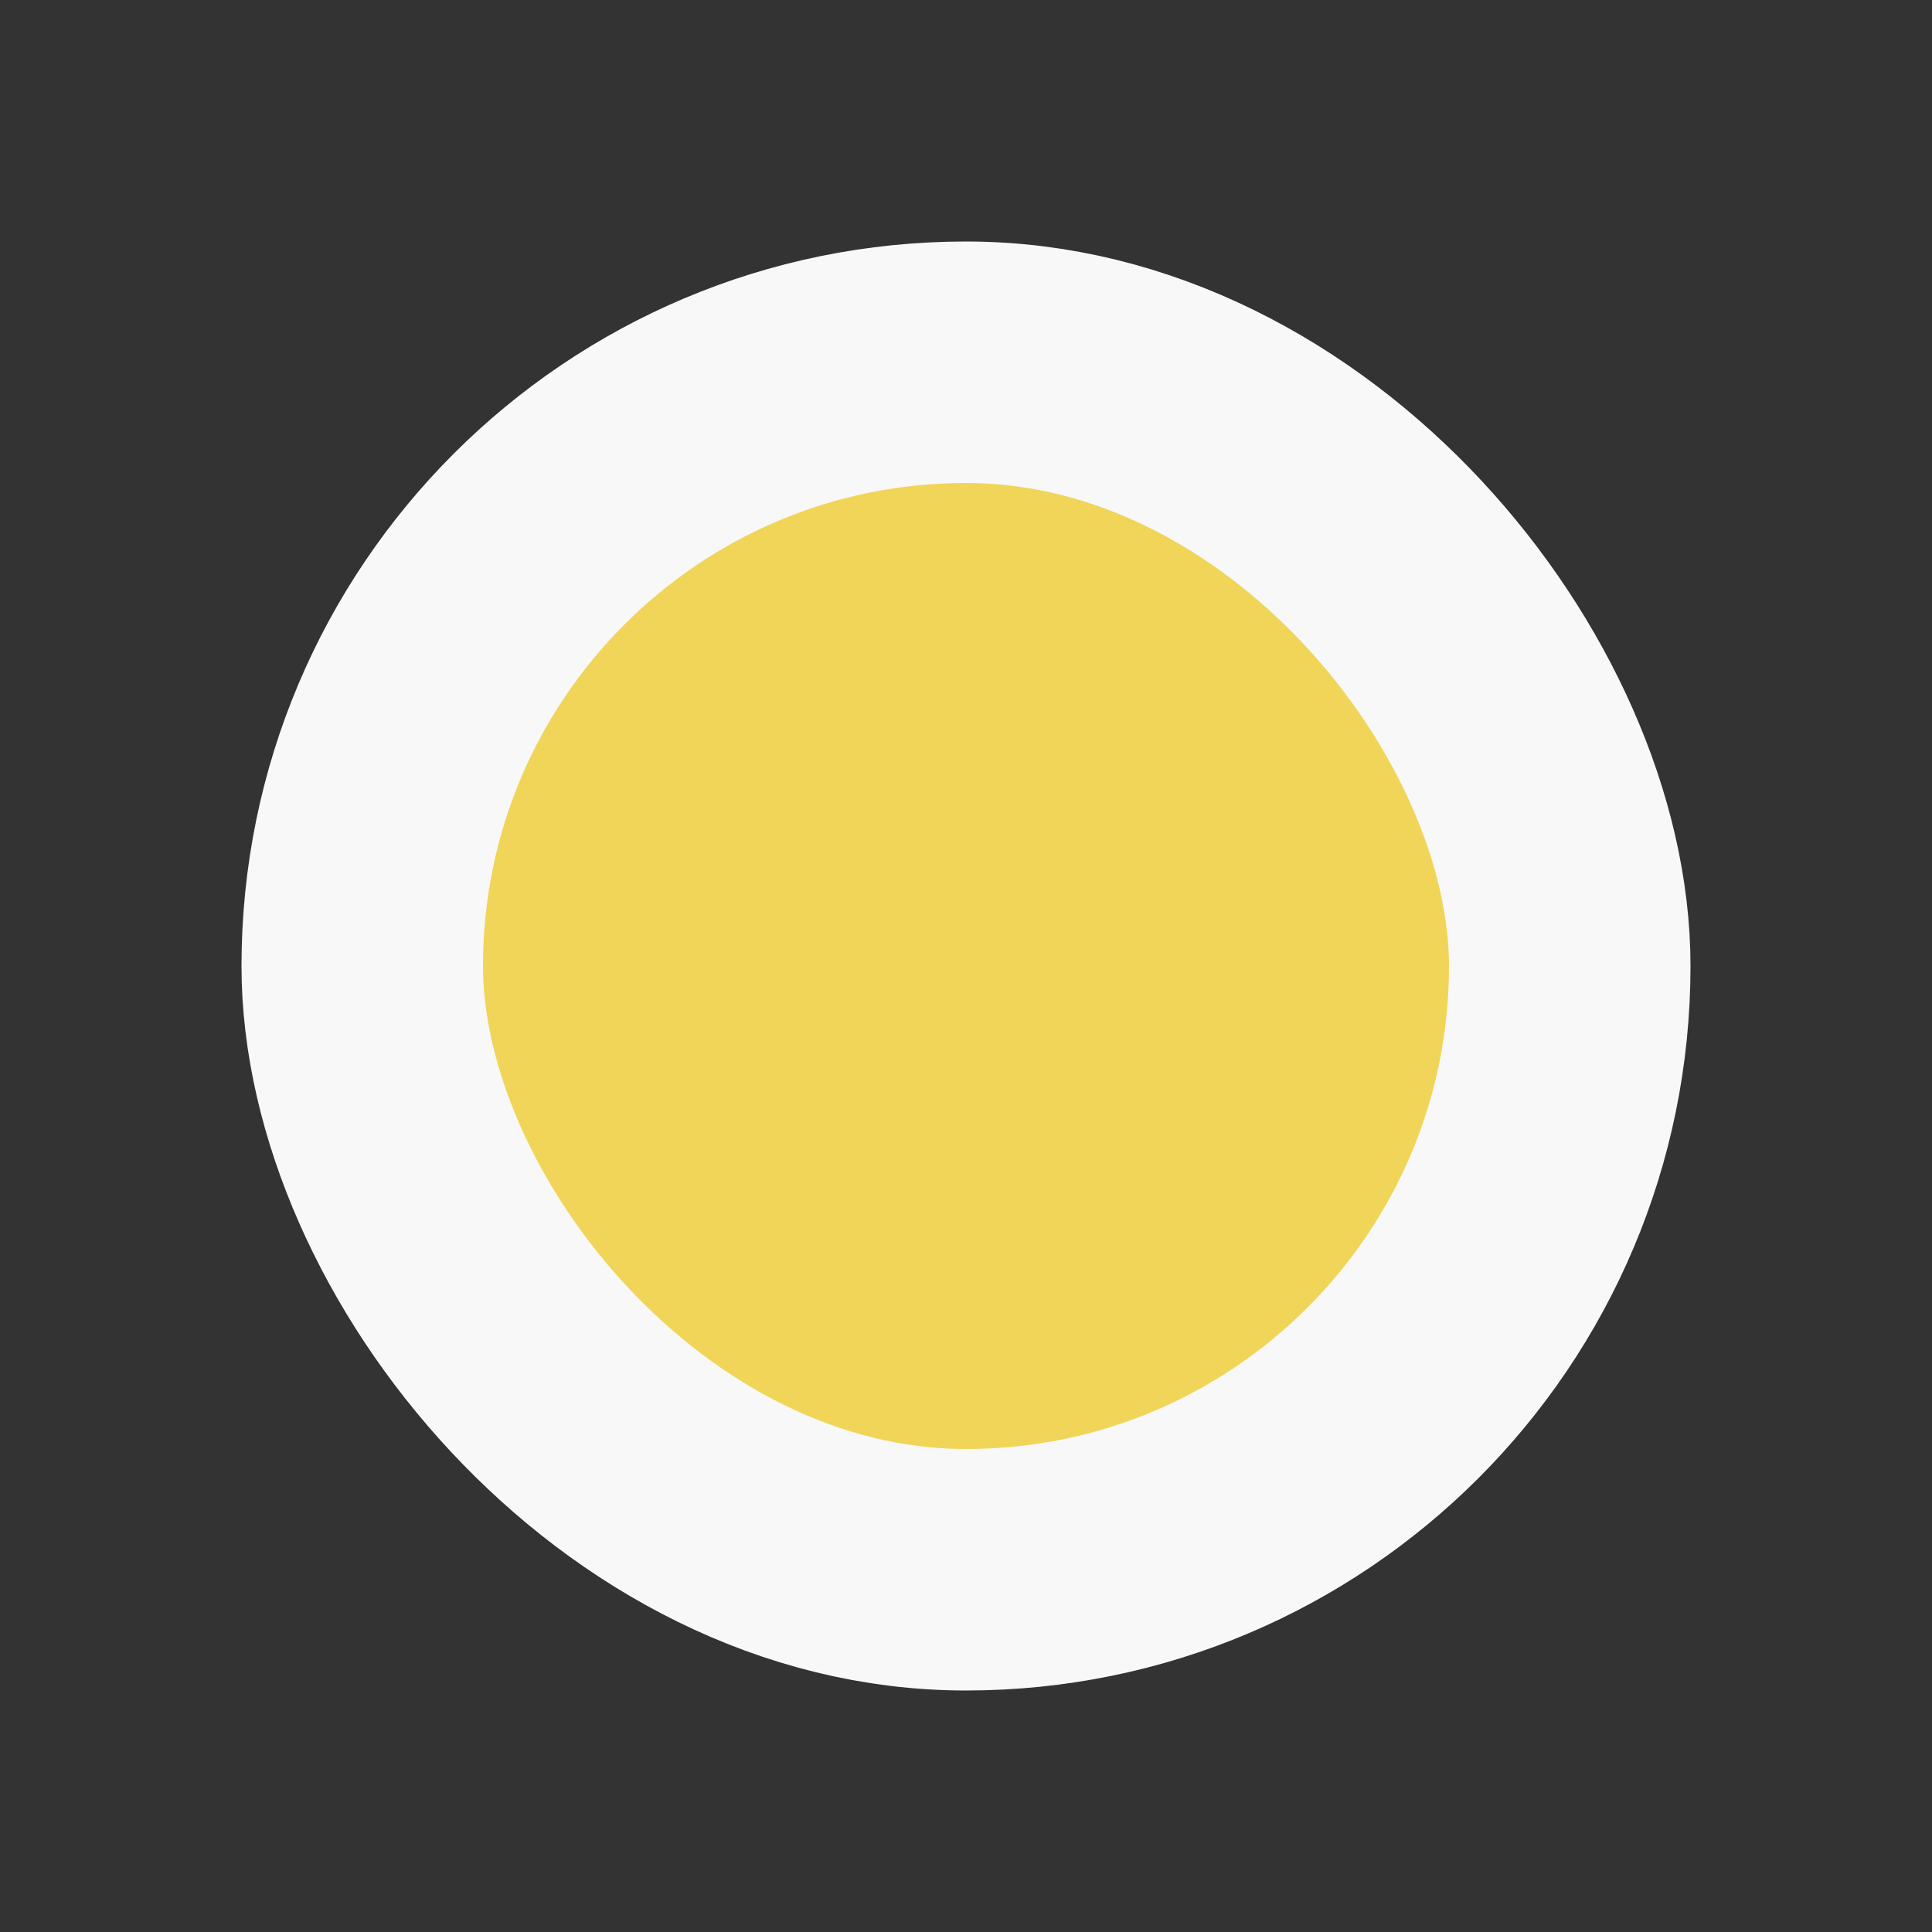
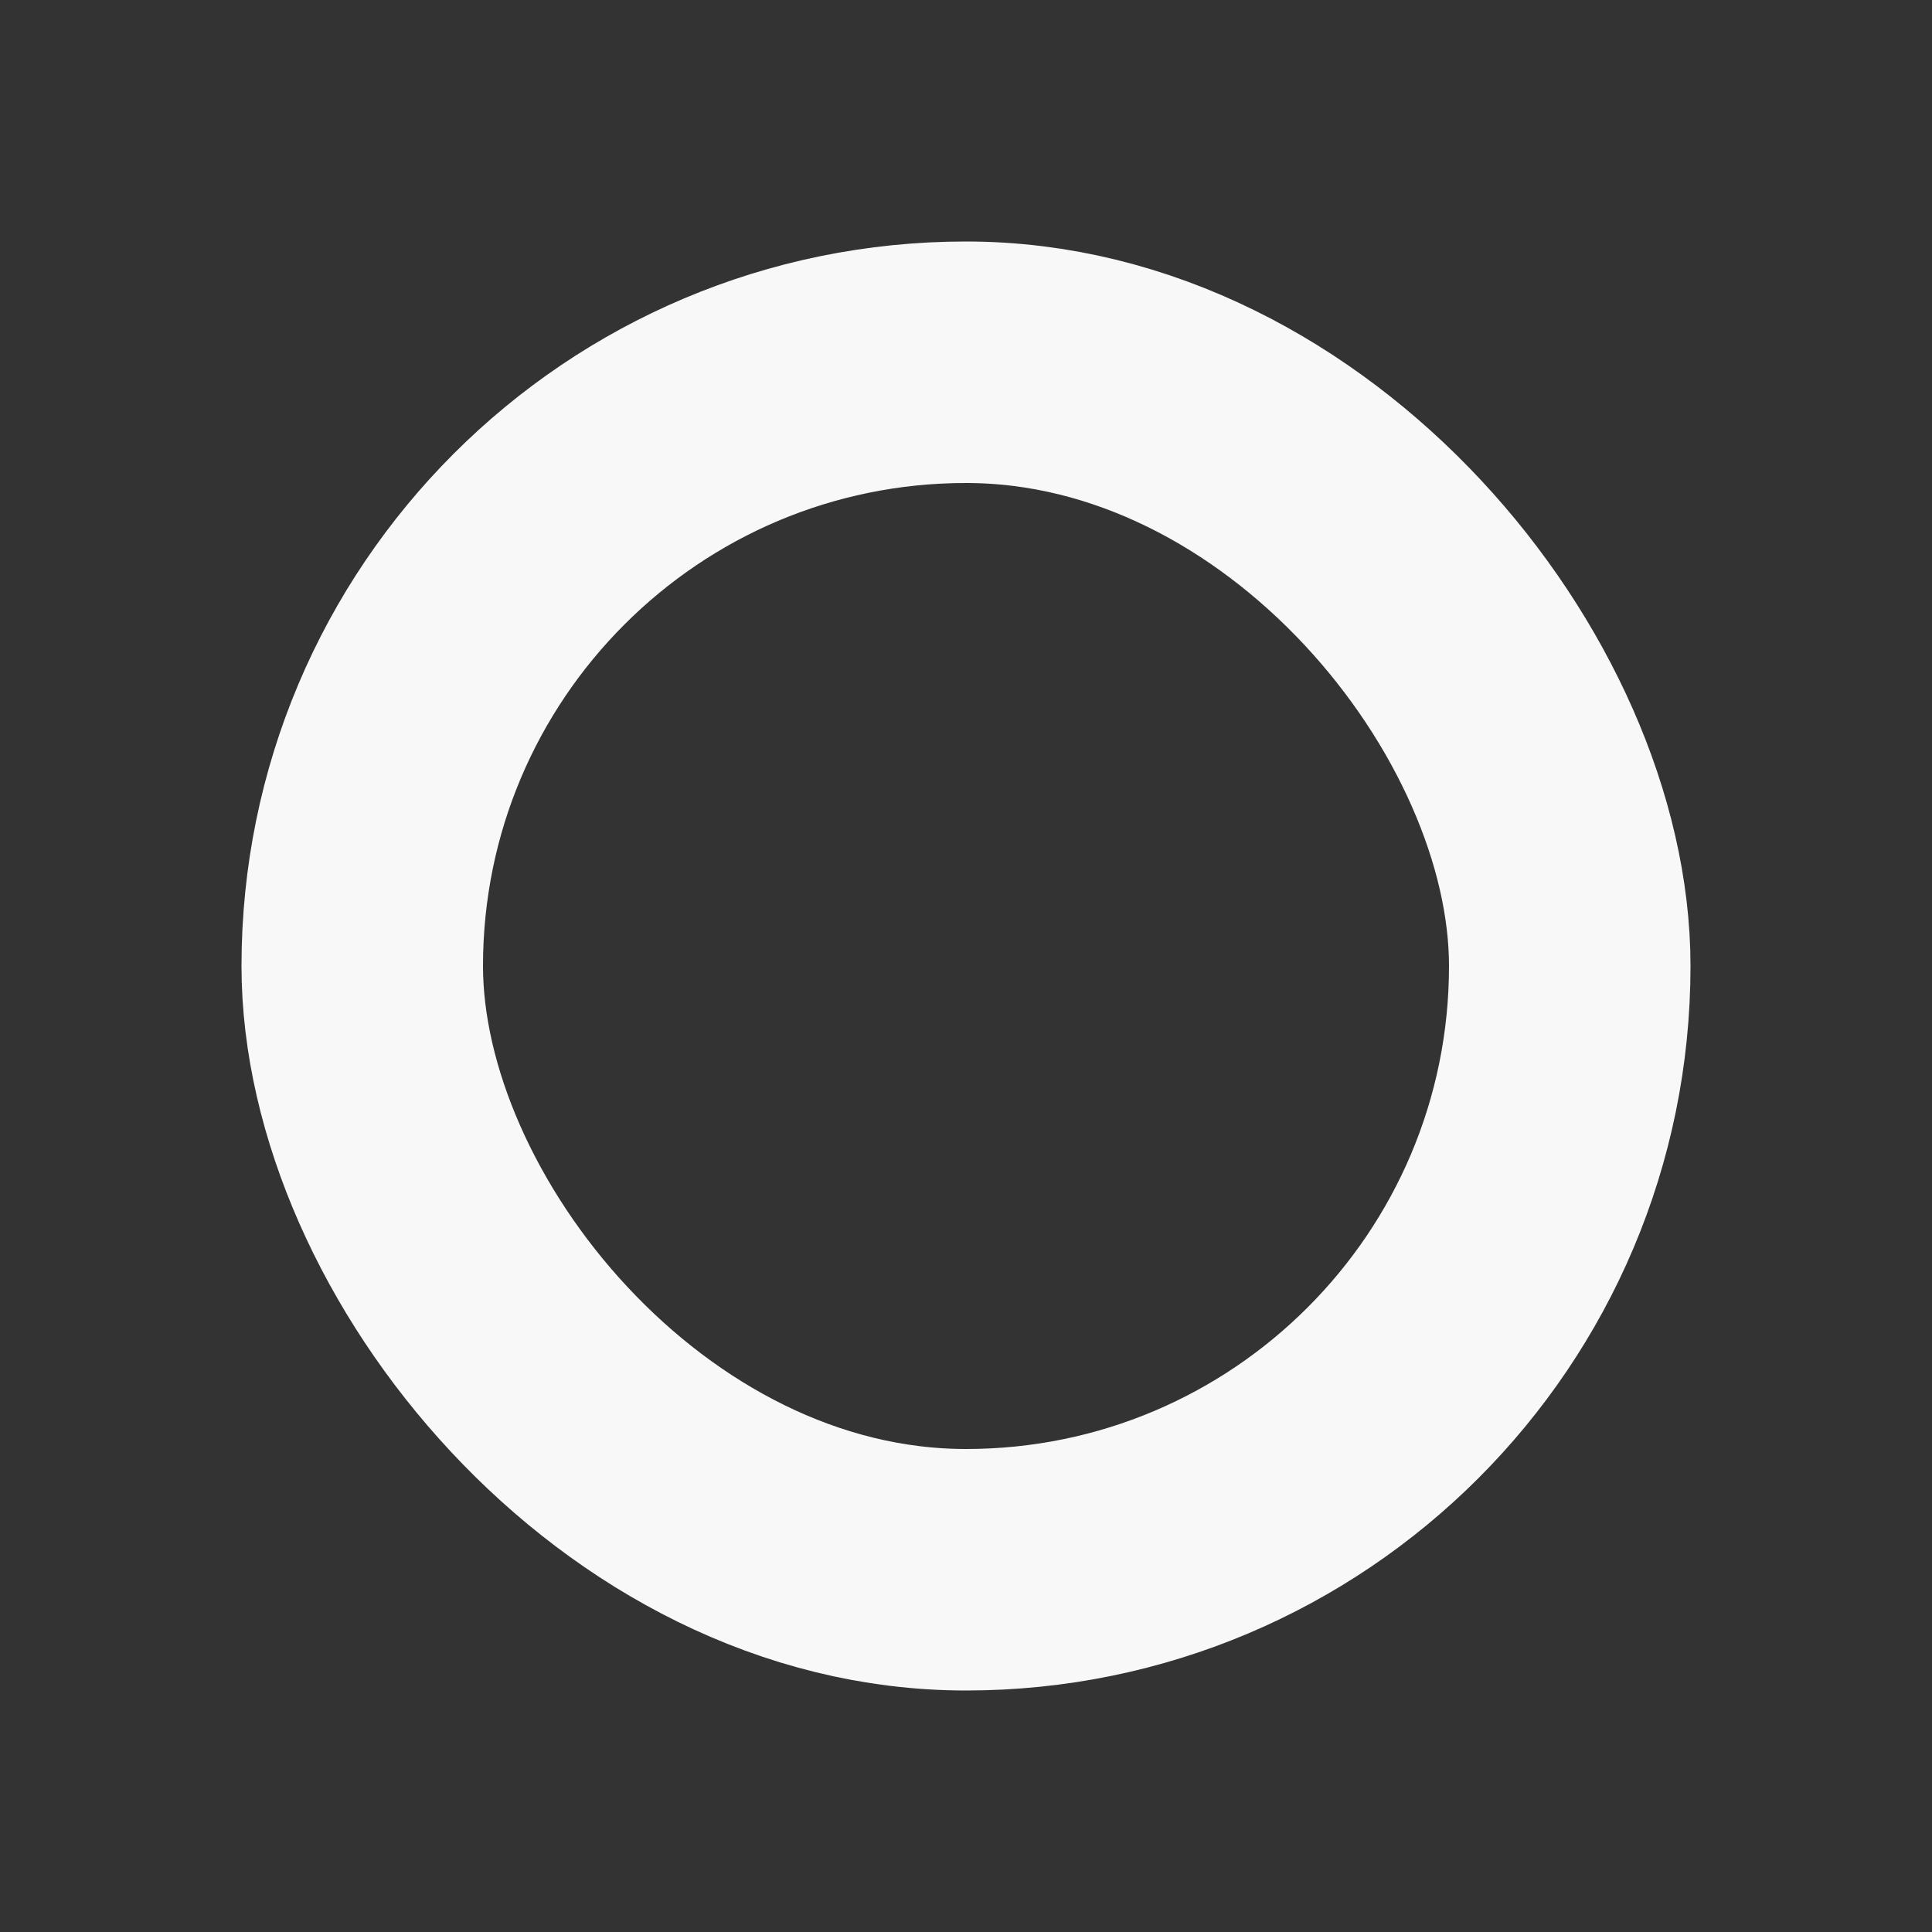
<svg xmlns="http://www.w3.org/2000/svg" width="16" height="16" viewBox="0 0 16 16" fill="none">
  <rect x="0" y="0" width="16" height="16" fill="#333333" stroke="none" />
-   <rect x="3" y="3" width="10" height="10" rx="5" fill="#F0D559" />
  <rect x="3" y="3" width="10" height="10" rx="5" stroke="#F8F8F8" stroke-width="2" />
</svg>